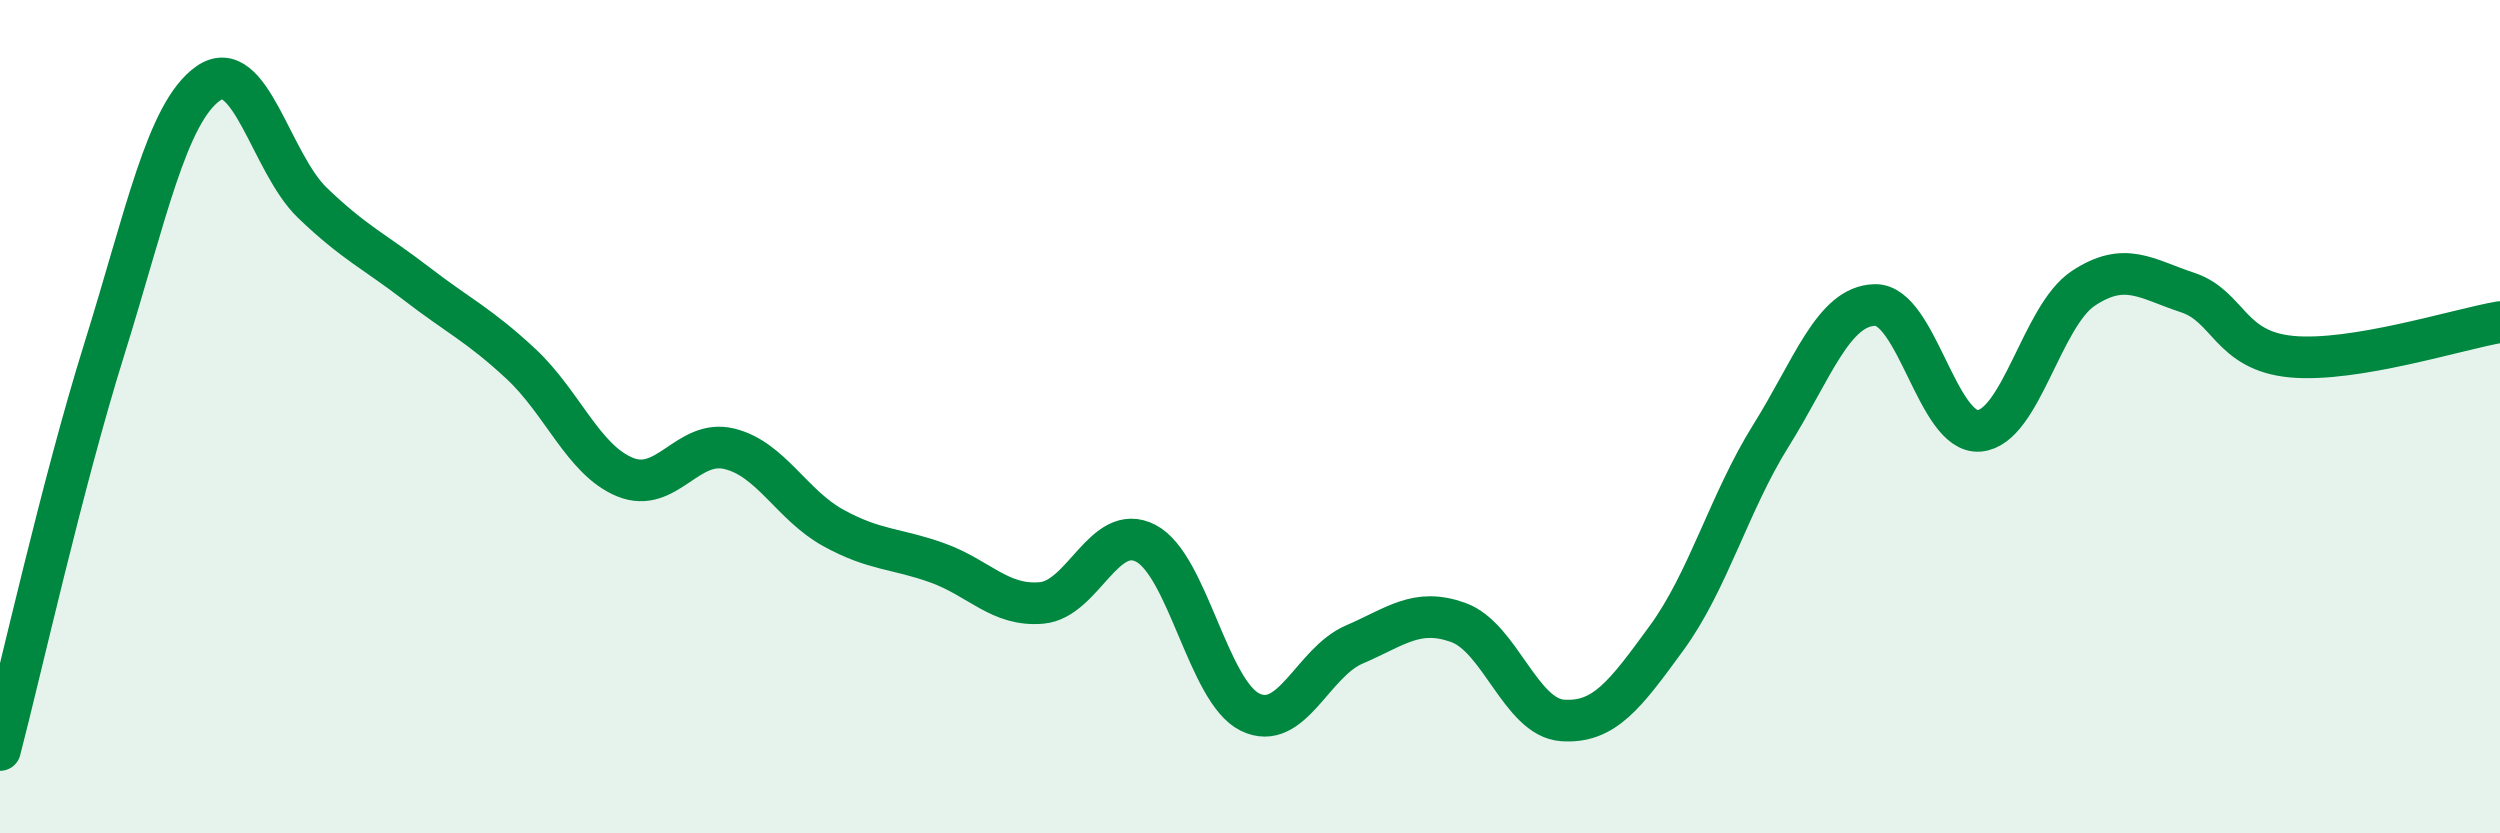
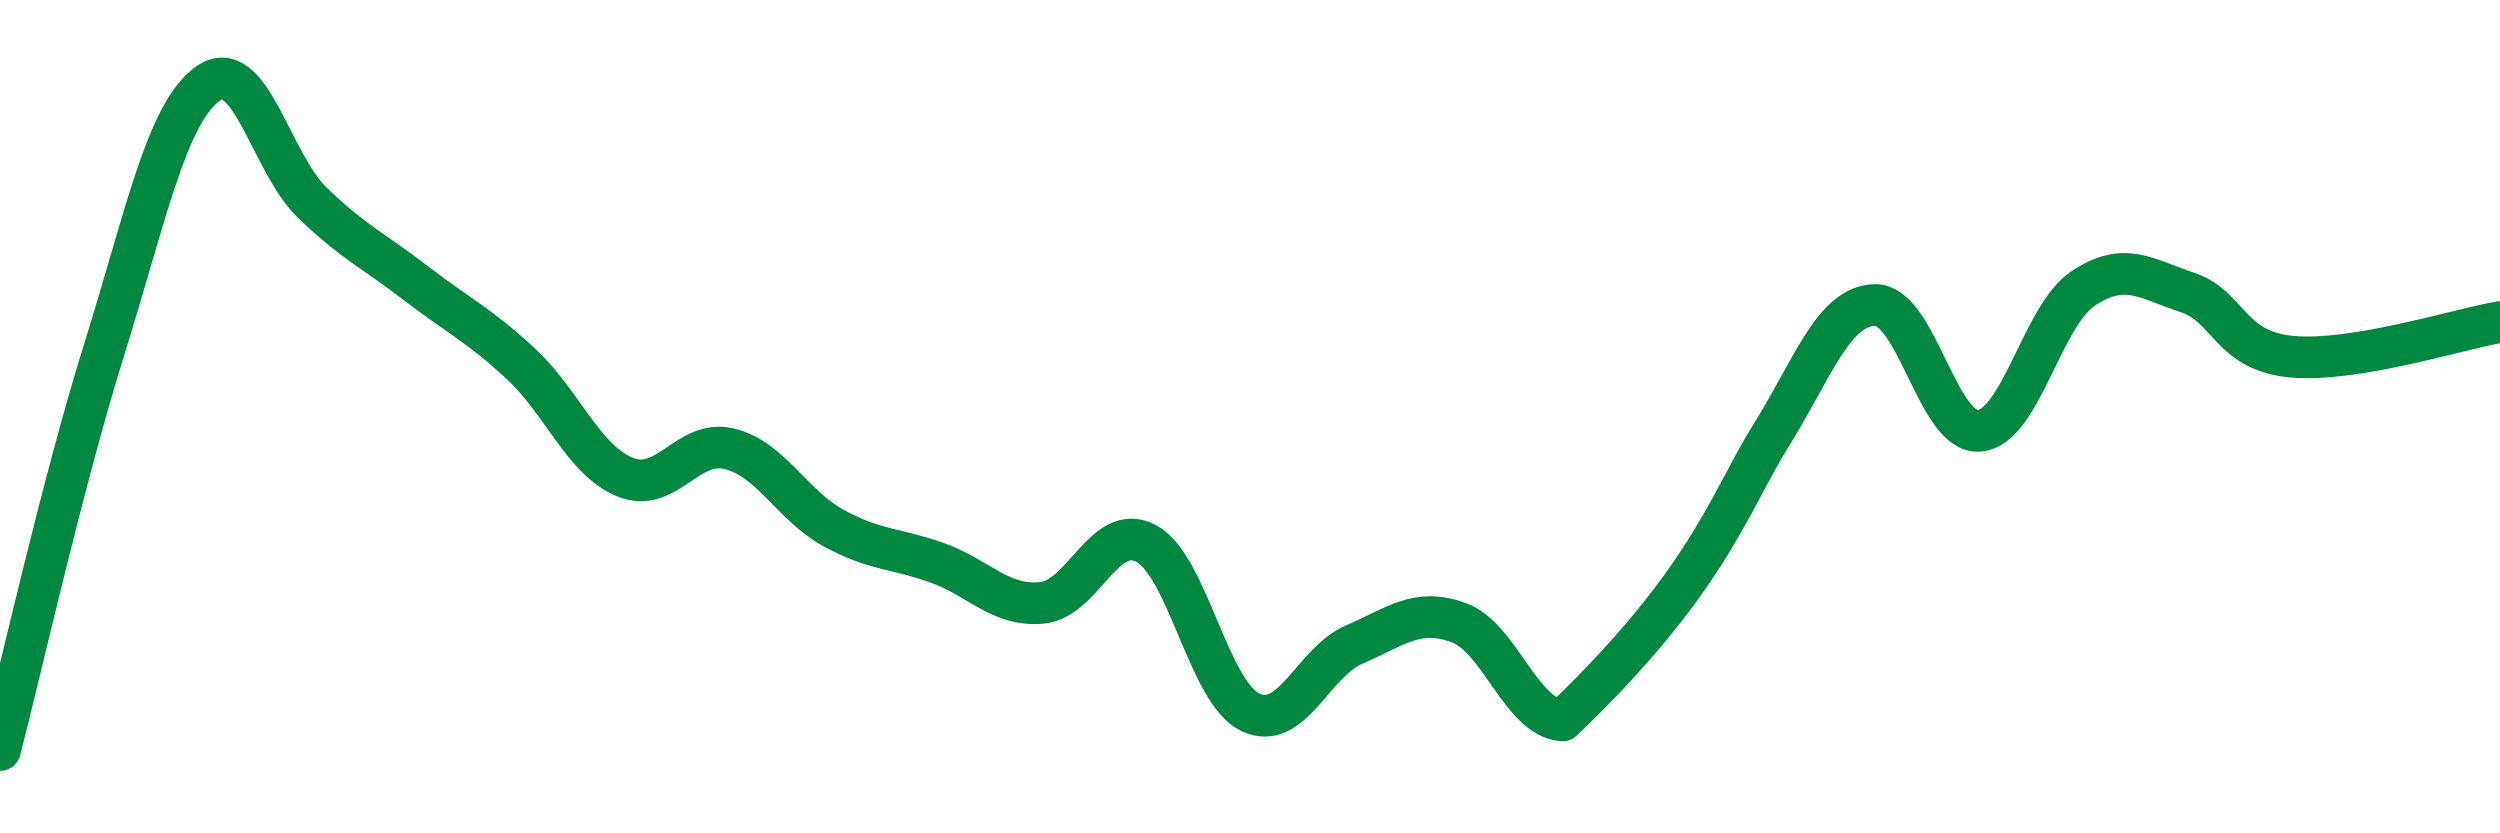
<svg xmlns="http://www.w3.org/2000/svg" width="60" height="20" viewBox="0 0 60 20">
-   <path d="M 0,18 C 0.5,16.08 1.5,11.59 2.5,8.39 C 3.5,5.19 4,2.7 5,2 C 6,1.3 6.5,3.91 7.5,4.87 C 8.5,5.83 9,6.04 10,6.81 C 11,7.58 11.5,7.8 12.5,8.73 C 13.5,9.66 14,11.04 15,11.45 C 16,11.86 16.5,10.53 17.5,10.77 C 18.5,11.01 19,12.12 20,12.67 C 21,13.22 21.5,13.15 22.5,13.51 C 23.5,13.87 24,14.56 25,14.47 C 26,14.38 26.5,12.52 27.5,13.04 C 28.5,13.56 29,16.6 30,17.09 C 31,17.58 31.5,15.9 32.5,15.47 C 33.5,15.04 34,14.58 35,14.94 C 36,15.3 36.5,17.22 37.5,17.29 C 38.5,17.36 39,16.68 40,15.31 C 41,13.94 41.5,12.06 42.5,10.46 C 43.5,8.86 44,7.34 45,7.32 C 46,7.3 46.5,10.42 47.5,10.34 C 48.5,10.26 49,7.58 50,6.92 C 51,6.26 51.5,6.69 52.5,7.02 C 53.5,7.35 53.5,8.42 55,8.56 C 56.5,8.7 59,7.9 60,7.73L60 20L0 20Z" fill="#008740" opacity="0.1" stroke-linecap="round" stroke-linejoin="round" />
-   <path d="M 0,18 C 0.5,16.08 1.5,11.59 2.5,8.39 C 3.5,5.19 4,2.7 5,2 C 6,1.3 6.5,3.91 7.5,4.87 C 8.5,5.83 9,6.04 10,6.81 C 11,7.58 11.5,7.8 12.5,8.73 C 13.5,9.66 14,11.04 15,11.45 C 16,11.86 16.5,10.53 17.5,10.77 C 18.5,11.01 19,12.12 20,12.67 C 21,13.22 21.5,13.15 22.5,13.51 C 23.5,13.87 24,14.56 25,14.47 C 26,14.38 26.5,12.52 27.5,13.04 C 28.5,13.56 29,16.6 30,17.09 C 31,17.58 31.5,15.9 32.5,15.47 C 33.5,15.04 34,14.58 35,14.94 C 36,15.3 36.5,17.22 37.5,17.29 C 38.5,17.36 39,16.68 40,15.31 C 41,13.94 41.5,12.06 42.5,10.46 C 43.5,8.86 44,7.34 45,7.32 C 46,7.3 46.5,10.42 47.5,10.34 C 48.5,10.26 49,7.58 50,6.92 C 51,6.26 51.5,6.69 52.5,7.02 C 53.5,7.35 53.5,8.42 55,8.56 C 56.5,8.7 59,7.9 60,7.73" stroke="#008740" stroke-width="1" fill="none" stroke-linecap="round" stroke-linejoin="round" />
+   <path d="M 0,18 C 0.5,16.08 1.5,11.59 2.5,8.39 C 3.5,5.19 4,2.7 5,2 C 6,1.3 6.5,3.91 7.5,4.87 C 8.5,5.83 9,6.04 10,6.81 C 11,7.58 11.5,7.8 12.5,8.73 C 13.5,9.66 14,11.04 15,11.45 C 16,11.86 16.5,10.53 17.5,10.77 C 18.5,11.01 19,12.12 20,12.67 C 21,13.22 21.5,13.15 22.5,13.51 C 23.5,13.87 24,14.56 25,14.47 C 26,14.38 26.5,12.52 27.5,13.04 C 28.5,13.56 29,16.6 30,17.09 C 31,17.58 31.5,15.9 32.5,15.47 C 33.5,15.04 34,14.58 35,14.94 C 36,15.3 36.5,17.22 37.5,17.29 C 41,13.94 41.5,12.06 42.5,10.46 C 43.5,8.86 44,7.34 45,7.32 C 46,7.3 46.5,10.42 47.5,10.34 C 48.5,10.26 49,7.58 50,6.92 C 51,6.26 51.5,6.69 52.5,7.02 C 53.5,7.35 53.5,8.42 55,8.56 C 56.5,8.7 59,7.9 60,7.73" stroke="#008740" stroke-width="1" fill="none" stroke-linecap="round" stroke-linejoin="round" />
</svg>